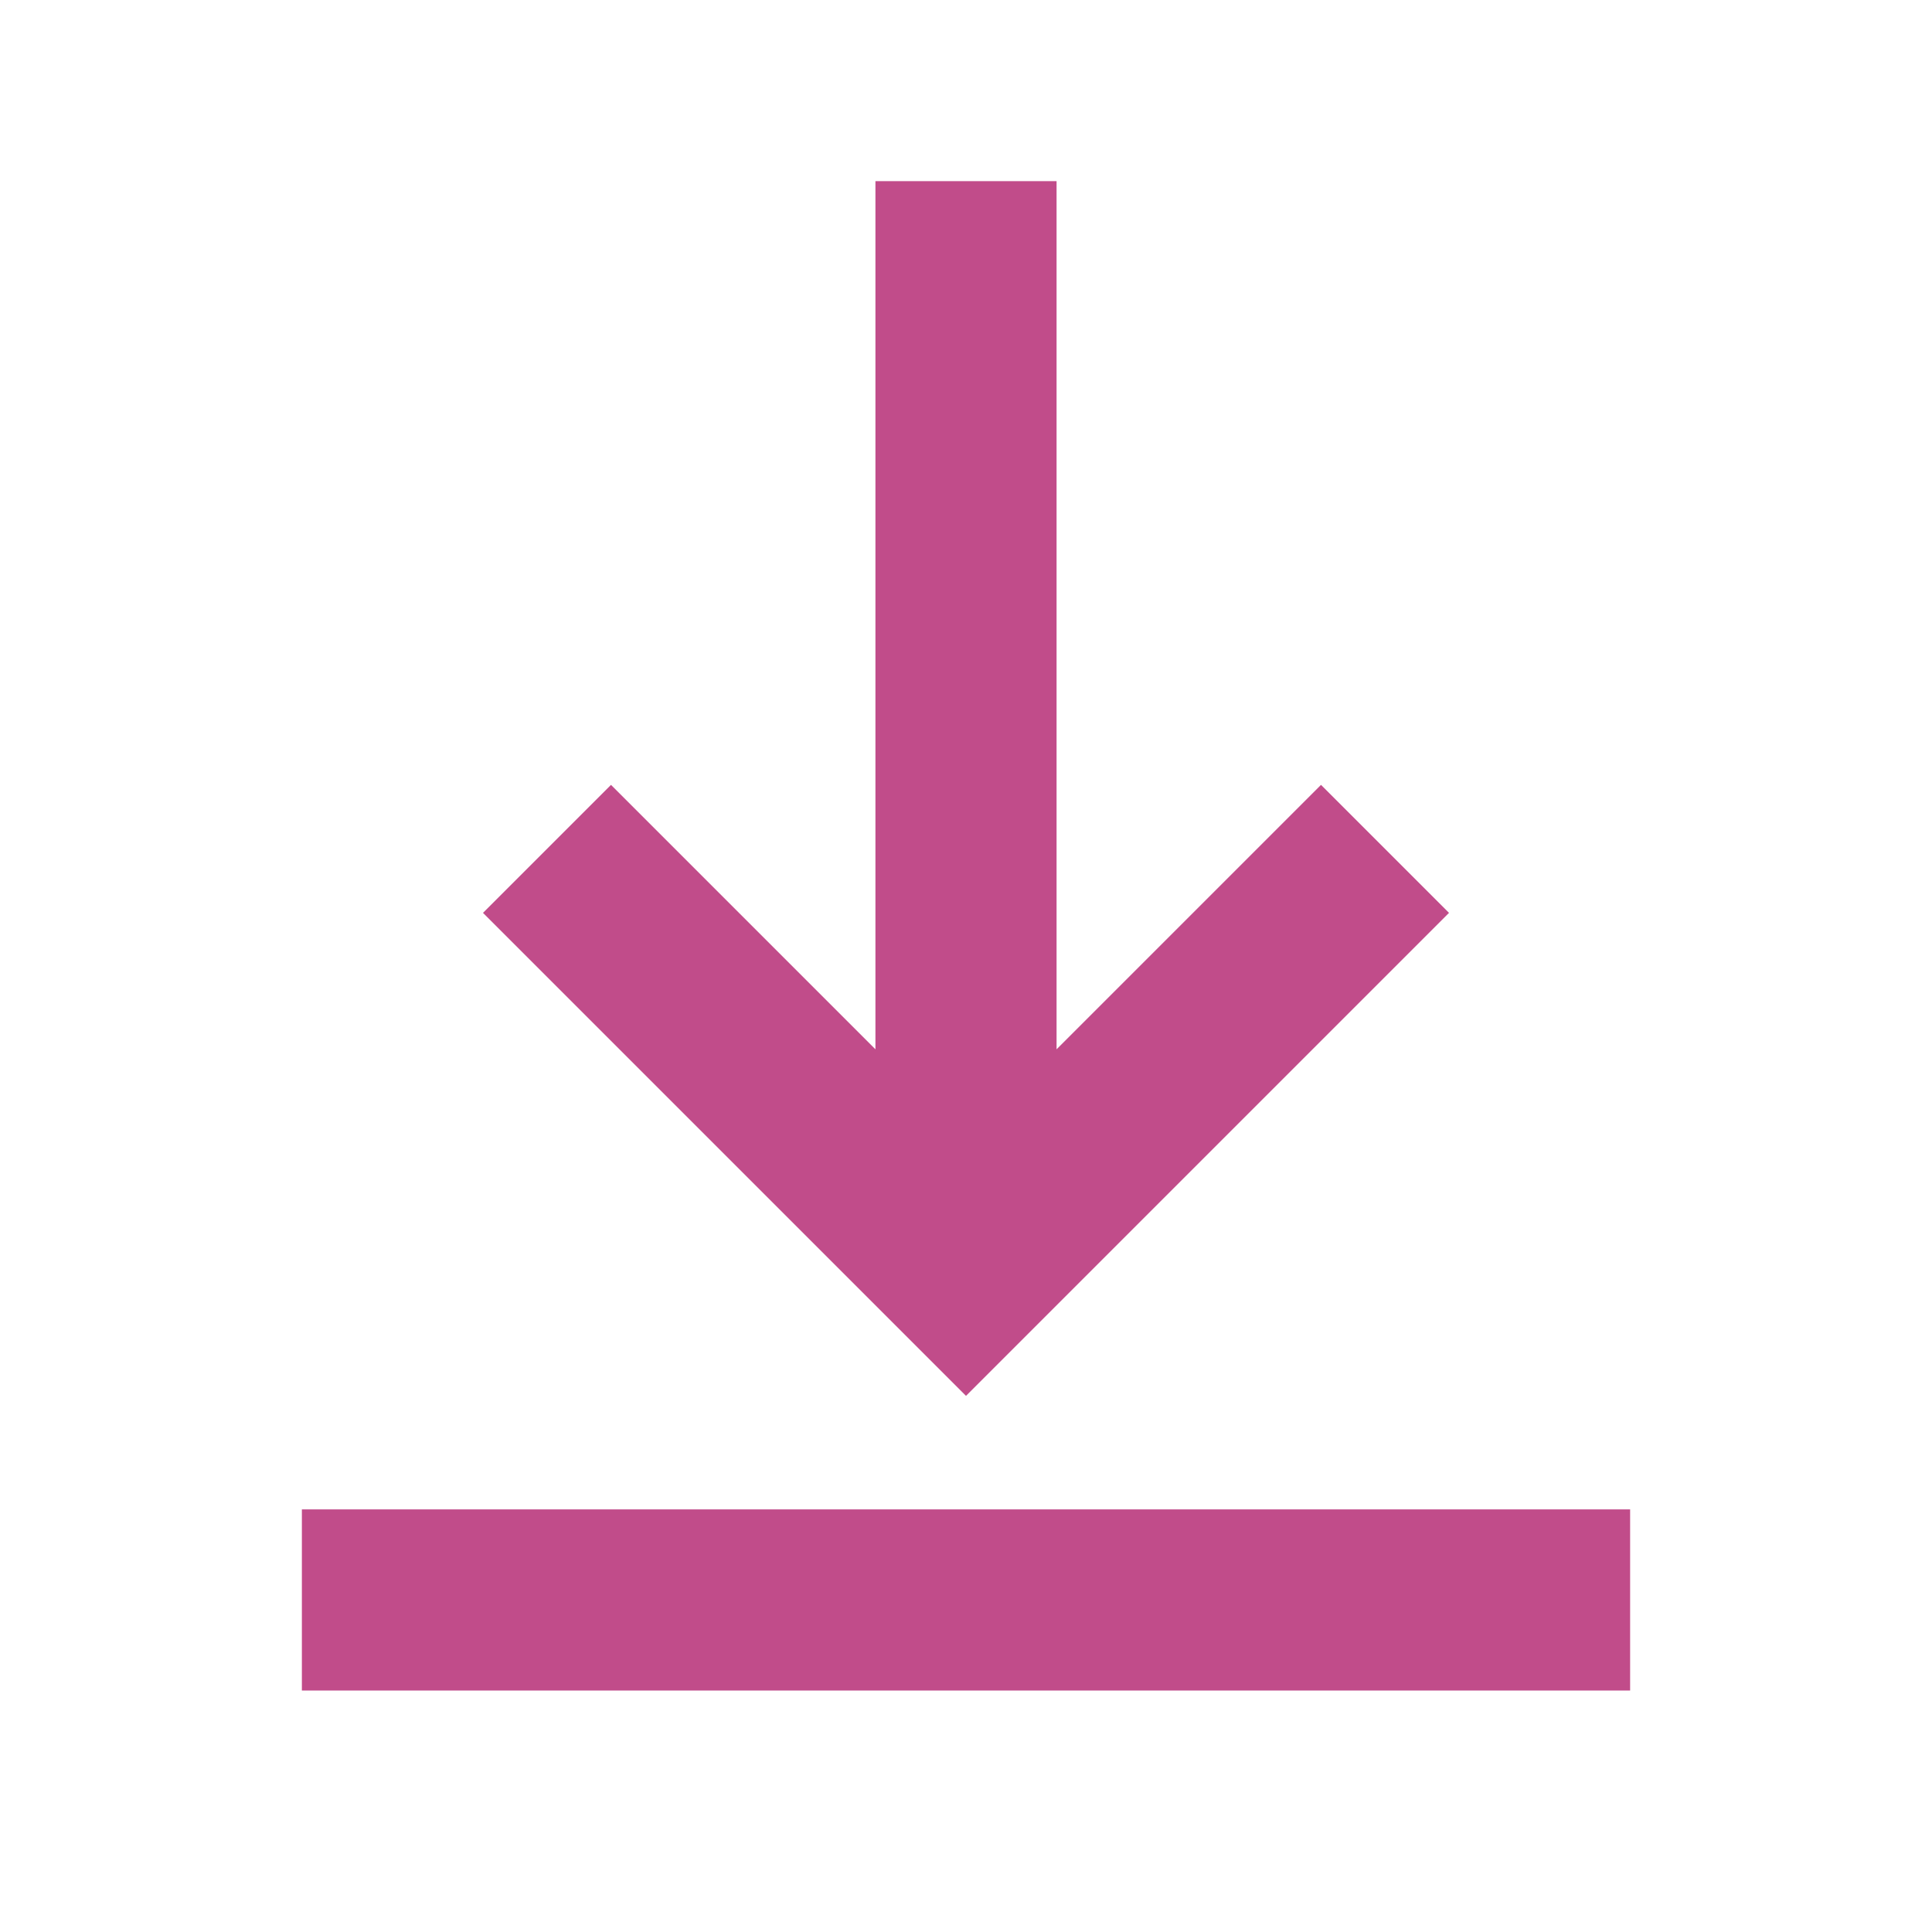
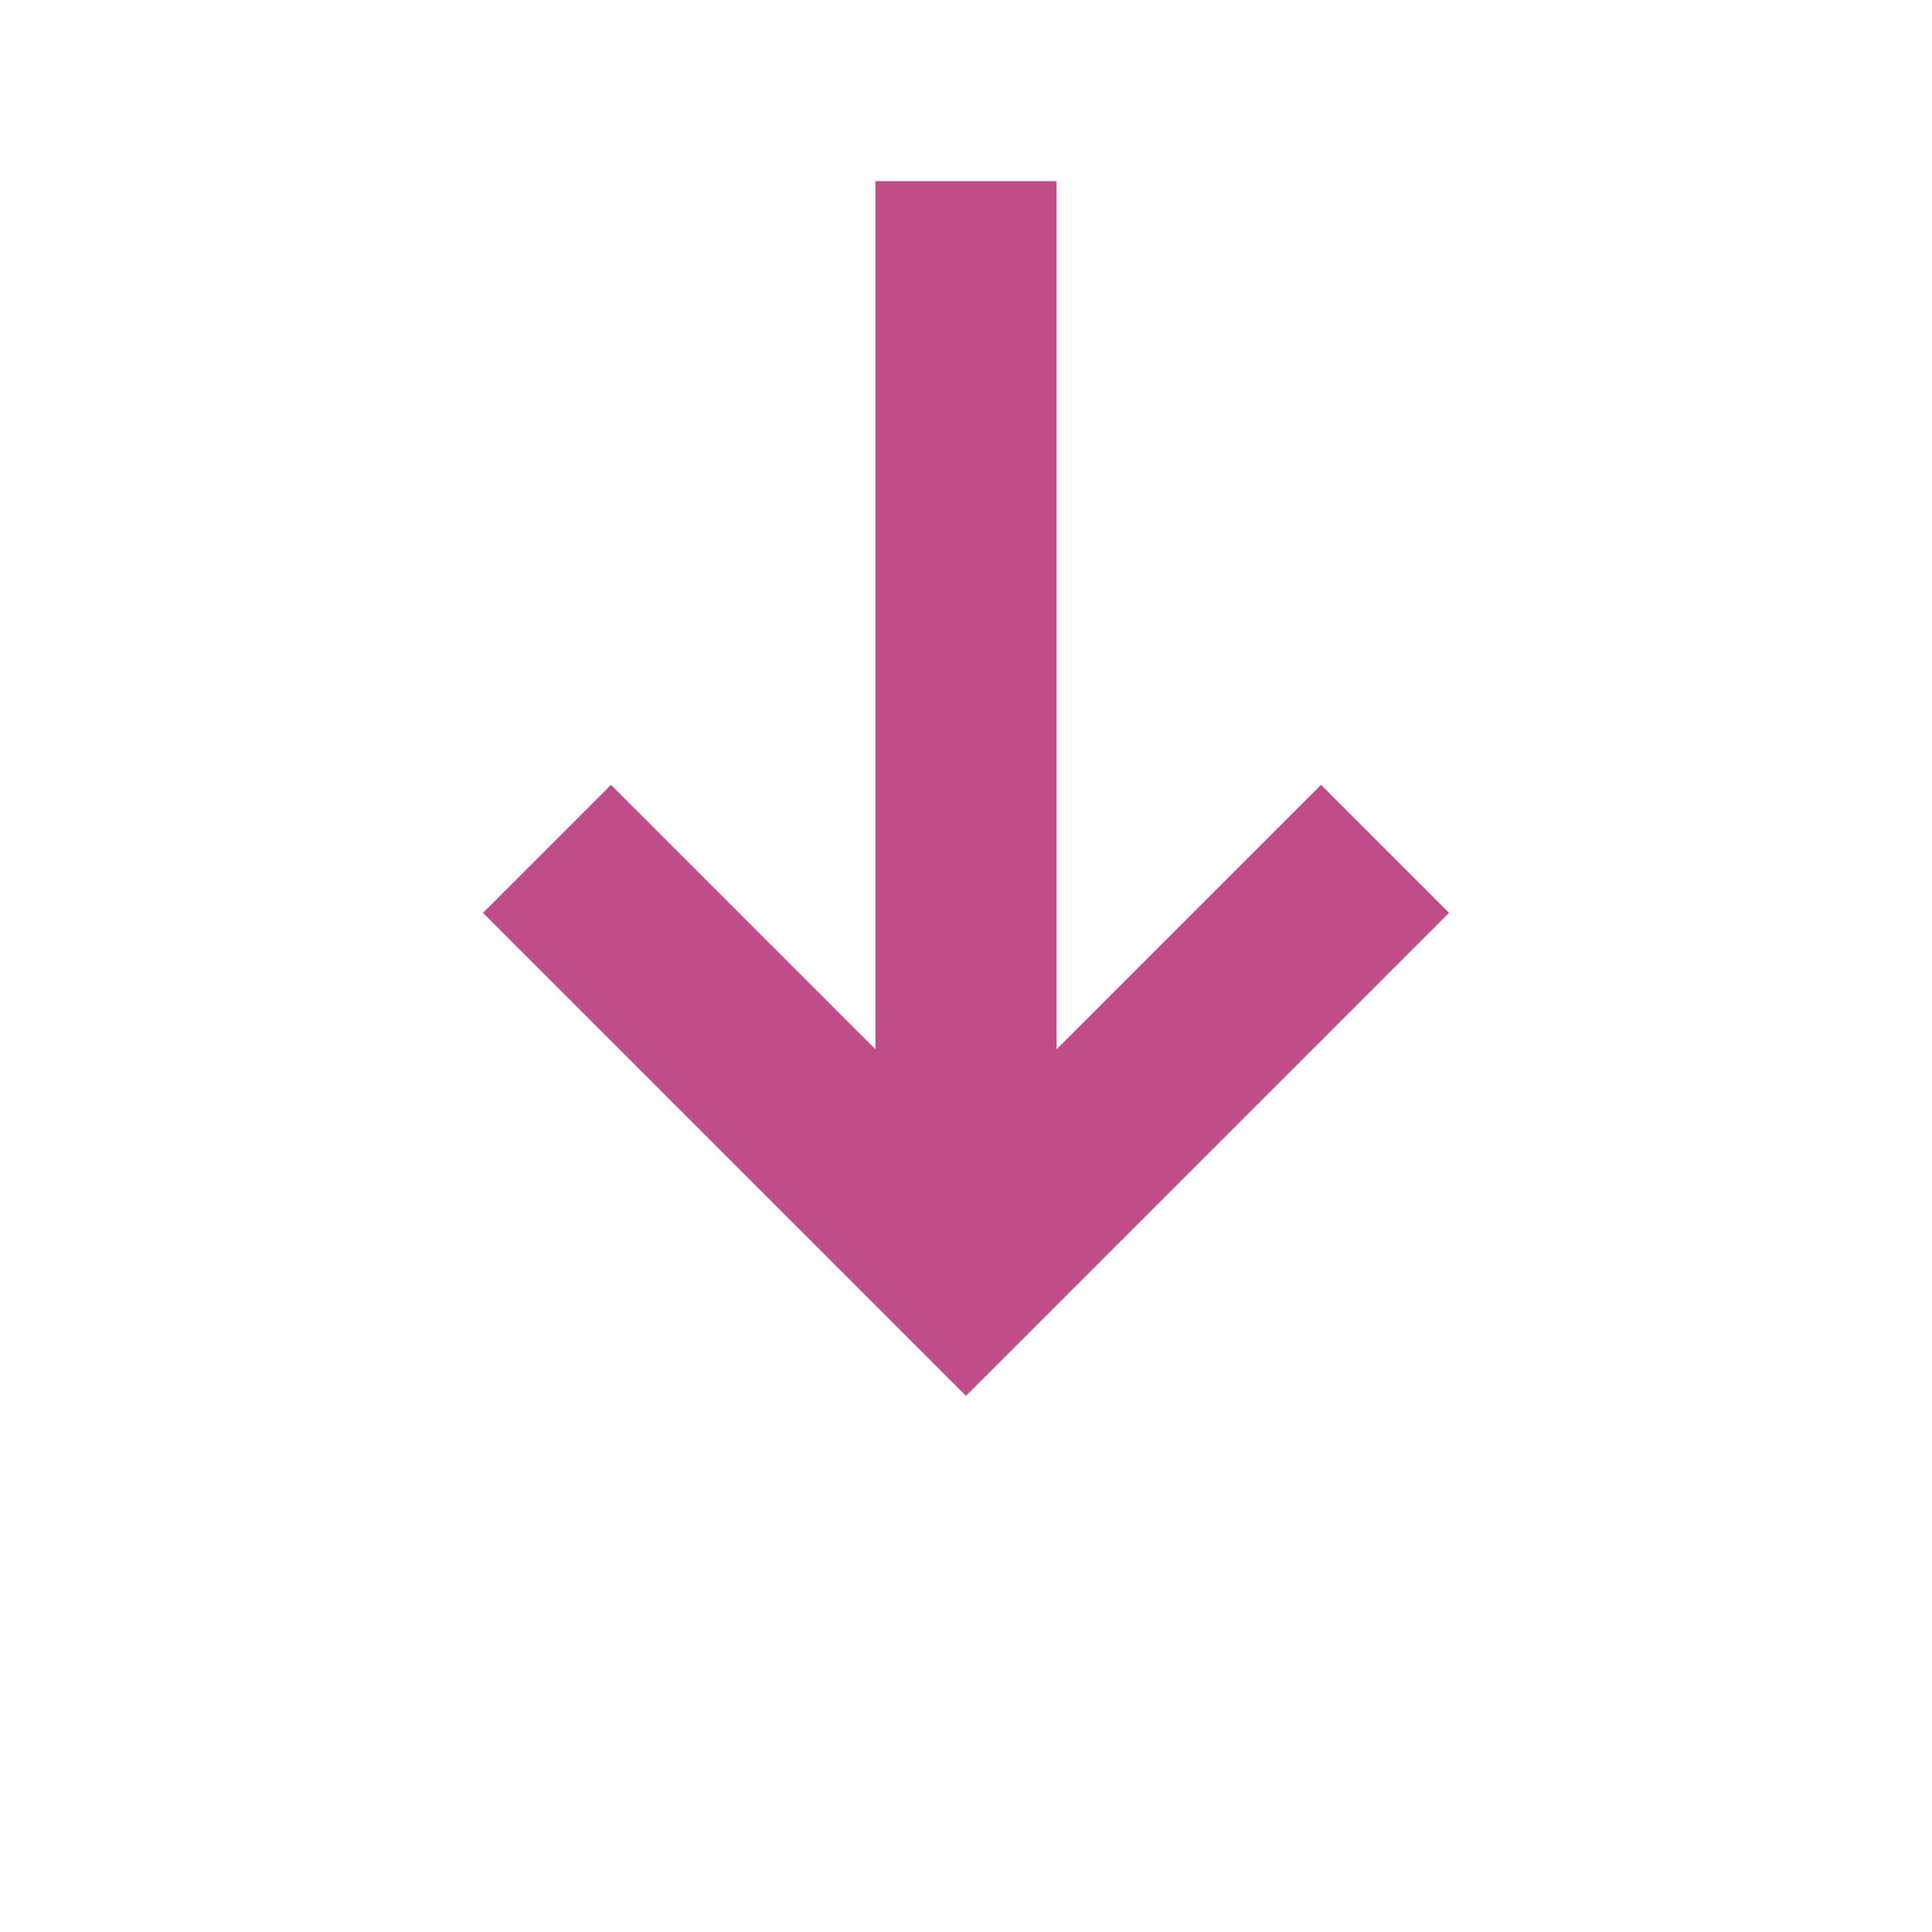
<svg xmlns="http://www.w3.org/2000/svg" viewBox="0 0 64 64">
  <defs fill="#C14C8A" />
-   <path d="m32,46.24l-16-16,4.24-4.24,8.76,8.76V6h6v28.76l8.76-8.76,4.24,4.24-16,16Zm-22,3.76v6h44v-6H10Z" fill="#C14C8A" />
+   <path d="m32,46.24l-16-16,4.24-4.24,8.76,8.76V6h6v28.76l8.76-8.76,4.24,4.24-16,16Zm-22,3.76v6h44H10Z" fill="#C14C8A" />
</svg>